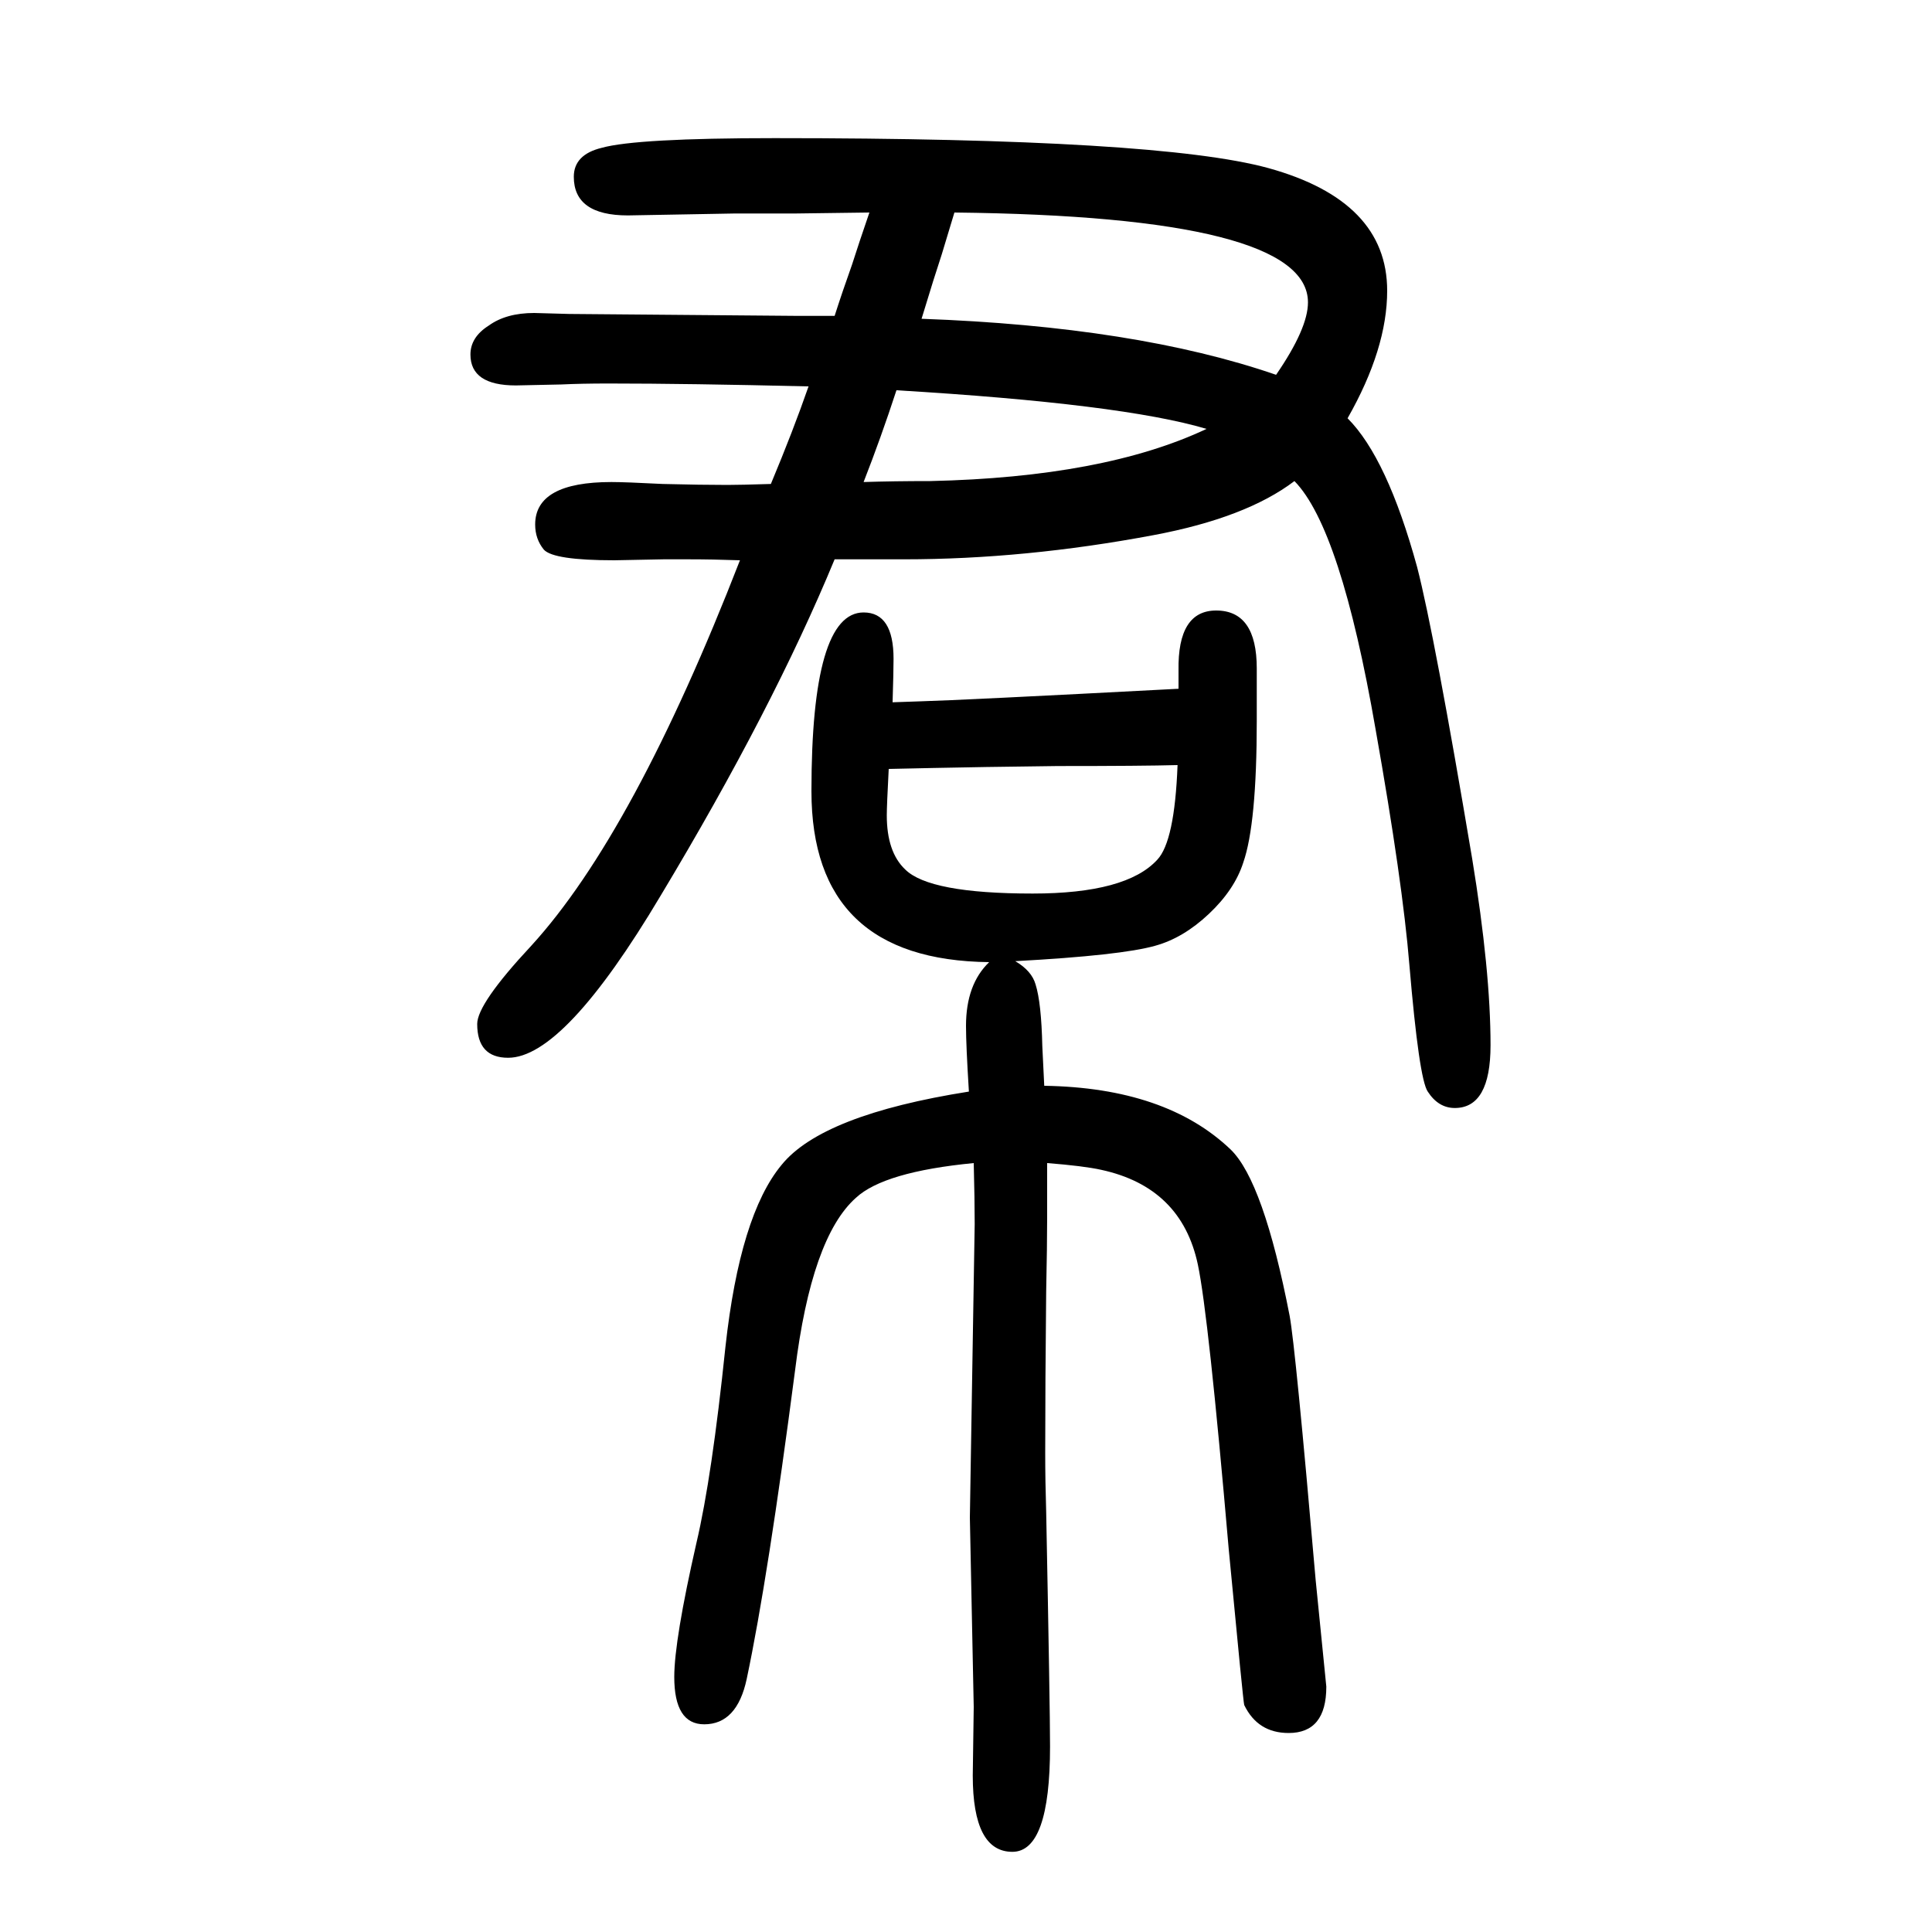
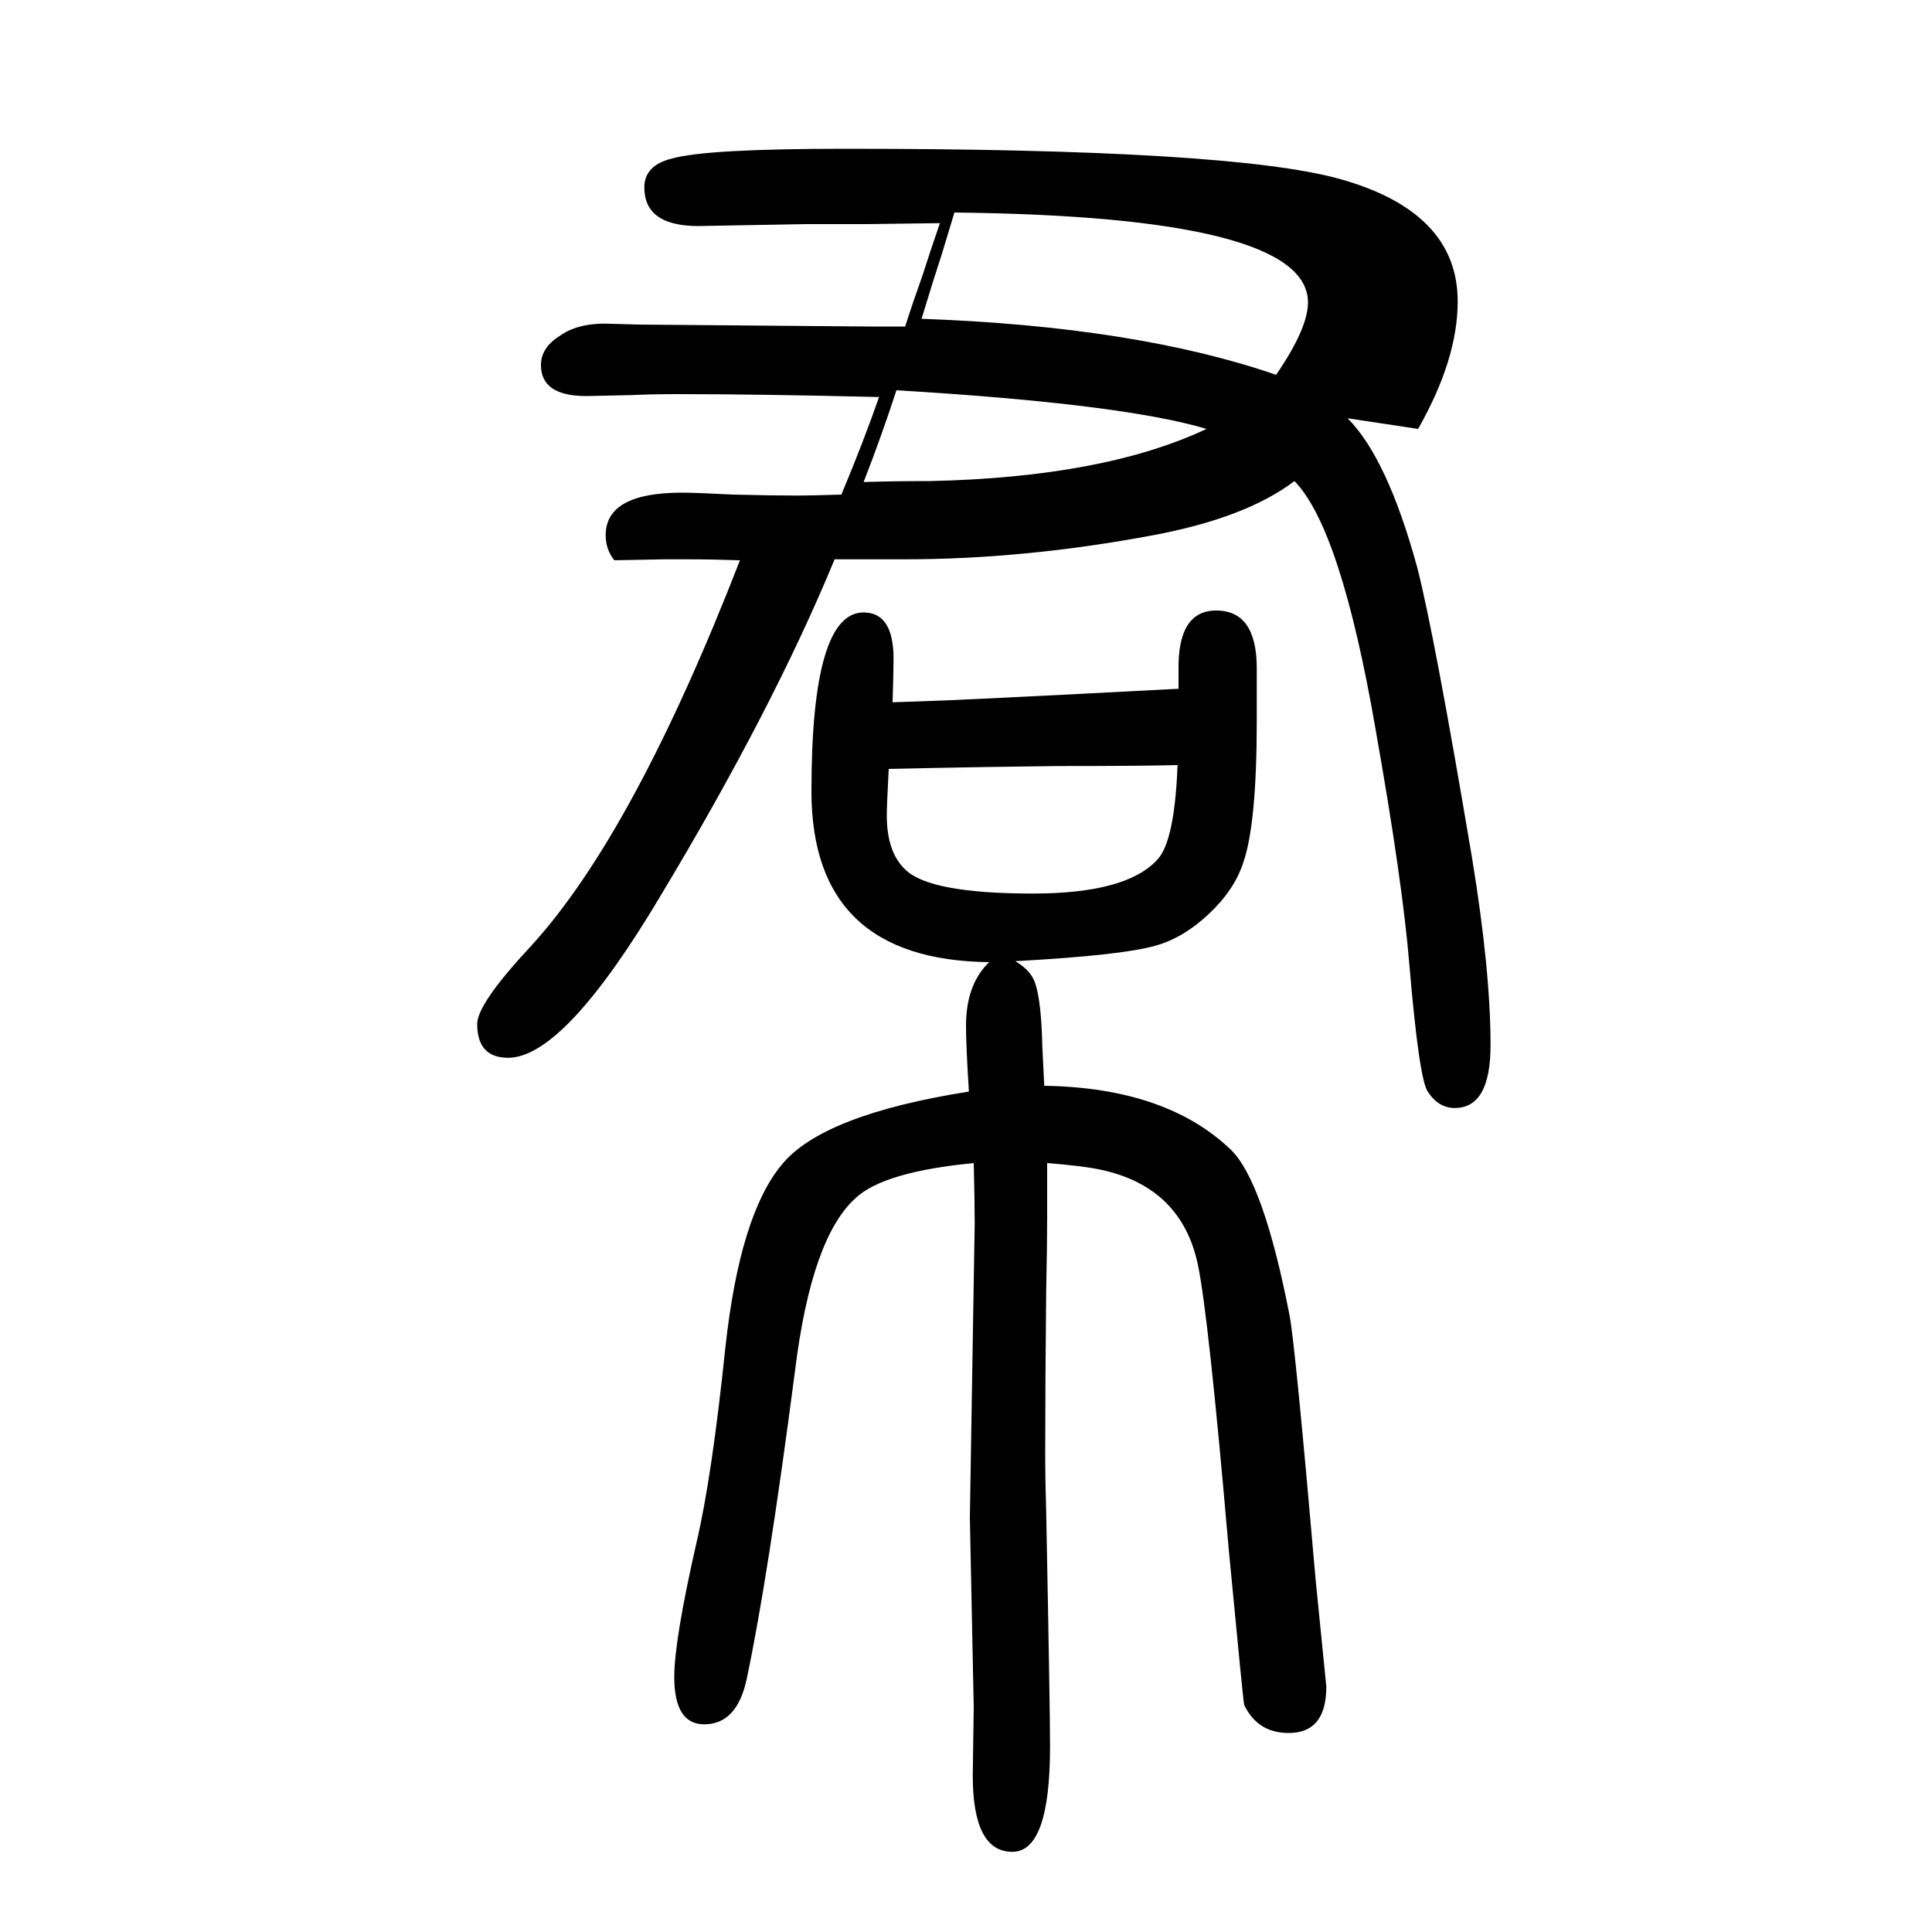
<svg xmlns="http://www.w3.org/2000/svg" height="100" width="100" version="1.1">
-   <path d="M1084 446v-57q0 -28 -1 -76q-1 -97 -1 -167q0 -29 1 -61q4 -204 4 -243q0 -109 -39 -109q-41 0 -41 79l1 71l-4 196l3 183l2 121q0 25 -1 63q-93 -9 -122 -36q-46 -41 -63 -179q-28 -215 -50 -319q-10 -47 -44 -47q-31 0 -31 49q0 38 23 139q16 68 30 203q15 136 58 188 q42 52 194 76q-3 48 -3 68q0 43 24 66q-184 2 -184 177q0 185 54 185q31 0 31 -48q0 -13 -1 -45l29 1q39 1 267 13v19q-1 62 39 62q42 0 42 -60v-54q0 -107 -14 -147q-9 -28 -35.5 -53t-55.5 -33q-35 -10 -145 -16q17 -10 21 -24q6 -19 7 -64l2 -41q126 -2 193 -66 q34 -33 61 -172q6 -32 27 -274l11 -110q0 -48 -39 -48q-32 0 -46 29q-1 3 -16 161q-21 243 -32 295q-17 80 -100 98q-18 4 -56 7zM920 854q-2 -38 -2 -48q0 -38 19 -56q25 -25 132 -25q97 0 129 35q18 19 21 98q-36 -1 -124 -1l-74 -1q-58 -1 -101 -2zM1395 1217 q41 -41 72 -154q18 -70 57 -302q19 -116 19 -193q0 -65 -37 -65q-17 0 -28 17q-9 13 -19 131q-7 86 -35 244q-36 208 -84 257q-50 -38 -146 -56q-133 -25 -258 -25h-37h-35q-64 -155 -180 -348q-100 -168 -158 -168q-32 0 -32 35q0 21 56 81q106 116 216 399q-28 1 -54 1 h-25l-51 -1q-63 0 -73 11q-9 11 -9 26q0 44 79 44q14 0 53 -2q40 -1 67 -1q13 0 45 1q23 55 39 101q-125 3 -207 3q-28 0 -49 -1q-42 -1 -47 -1q-47 0 -47 32q0 18 19 30q18 13 47 13l36 -1l237 -2h38q8 25 18 53q7 22 18 54l-76 -1h-63l-111 -2q-56 0 -56 40q0 23 29 30 q36 10 179 10q398 0 511 -31q123 -34 123 -127q0 -60 -41 -132zM1321 1262q33 48 33 75q0 89 -366 93l-13 -43l-9 -28l-12 -39q222 -8 367 -58zM1249 1206q-87 26 -321 40q-16 -49 -34 -95q31 1 69 1q180 4 286 54z" style="" transform="scale(0.05 -0.05) translate(0 -1650)" />
+   <path d="M1084 446v-57q0 -28 -1 -76q-1 -97 -1 -167q0 -29 1 -61q4 -204 4 -243q0 -109 -39 -109q-41 0 -41 79l1 71l-4 196l3 183l2 121q0 25 -1 63q-93 -9 -122 -36q-46 -41 -63 -179q-28 -215 -50 -319q-10 -47 -44 -47q-31 0 -31 49q0 38 23 139q16 68 30 203q15 136 58 188 q42 52 194 76q-3 48 -3 68q0 43 24 66q-184 2 -184 177q0 185 54 185q31 0 31 -48q0 -13 -1 -45l29 1q39 1 267 13v19q-1 62 39 62q42 0 42 -60v-54q0 -107 -14 -147q-9 -28 -35.5 -53t-55.5 -33q-35 -10 -145 -16q17 -10 21 -24q6 -19 7 -64l2 -41q126 -2 193 -66 q34 -33 61 -172q6 -32 27 -274l11 -110q0 -48 -39 -48q-32 0 -46 29q-1 3 -16 161q-21 243 -32 295q-17 80 -100 98q-18 4 -56 7zM920 854q-2 -38 -2 -48q0 -38 19 -56q25 -25 132 -25q97 0 129 35q18 19 21 98q-36 -1 -124 -1l-74 -1q-58 -1 -101 -2zM1395 1217 q41 -41 72 -154q18 -70 57 -302q19 -116 19 -193q0 -65 -37 -65q-17 0 -28 17q-9 13 -19 131q-7 86 -35 244q-36 208 -84 257q-50 -38 -146 -56q-133 -25 -258 -25h-37h-35q-64 -155 -180 -348q-100 -168 -158 -168q-32 0 -32 35q0 21 56 81q106 116 216 399q-28 1 -54 1 h-25l-51 -1q-9 11 -9 26q0 44 79 44q14 0 53 -2q40 -1 67 -1q13 0 45 1q23 55 39 101q-125 3 -207 3q-28 0 -49 -1q-42 -1 -47 -1q-47 0 -47 32q0 18 19 30q18 13 47 13l36 -1l237 -2h38q8 25 18 53q7 22 18 54l-76 -1h-63l-111 -2q-56 0 -56 40q0 23 29 30 q36 10 179 10q398 0 511 -31q123 -34 123 -127q0 -60 -41 -132zM1321 1262q33 48 33 75q0 89 -366 93l-13 -43l-9 -28l-12 -39q222 -8 367 -58zM1249 1206q-87 26 -321 40q-16 -49 -34 -95q31 1 69 1q180 4 286 54z" style="" transform="scale(0.05 -0.05) translate(0 -1650)" />
</svg>